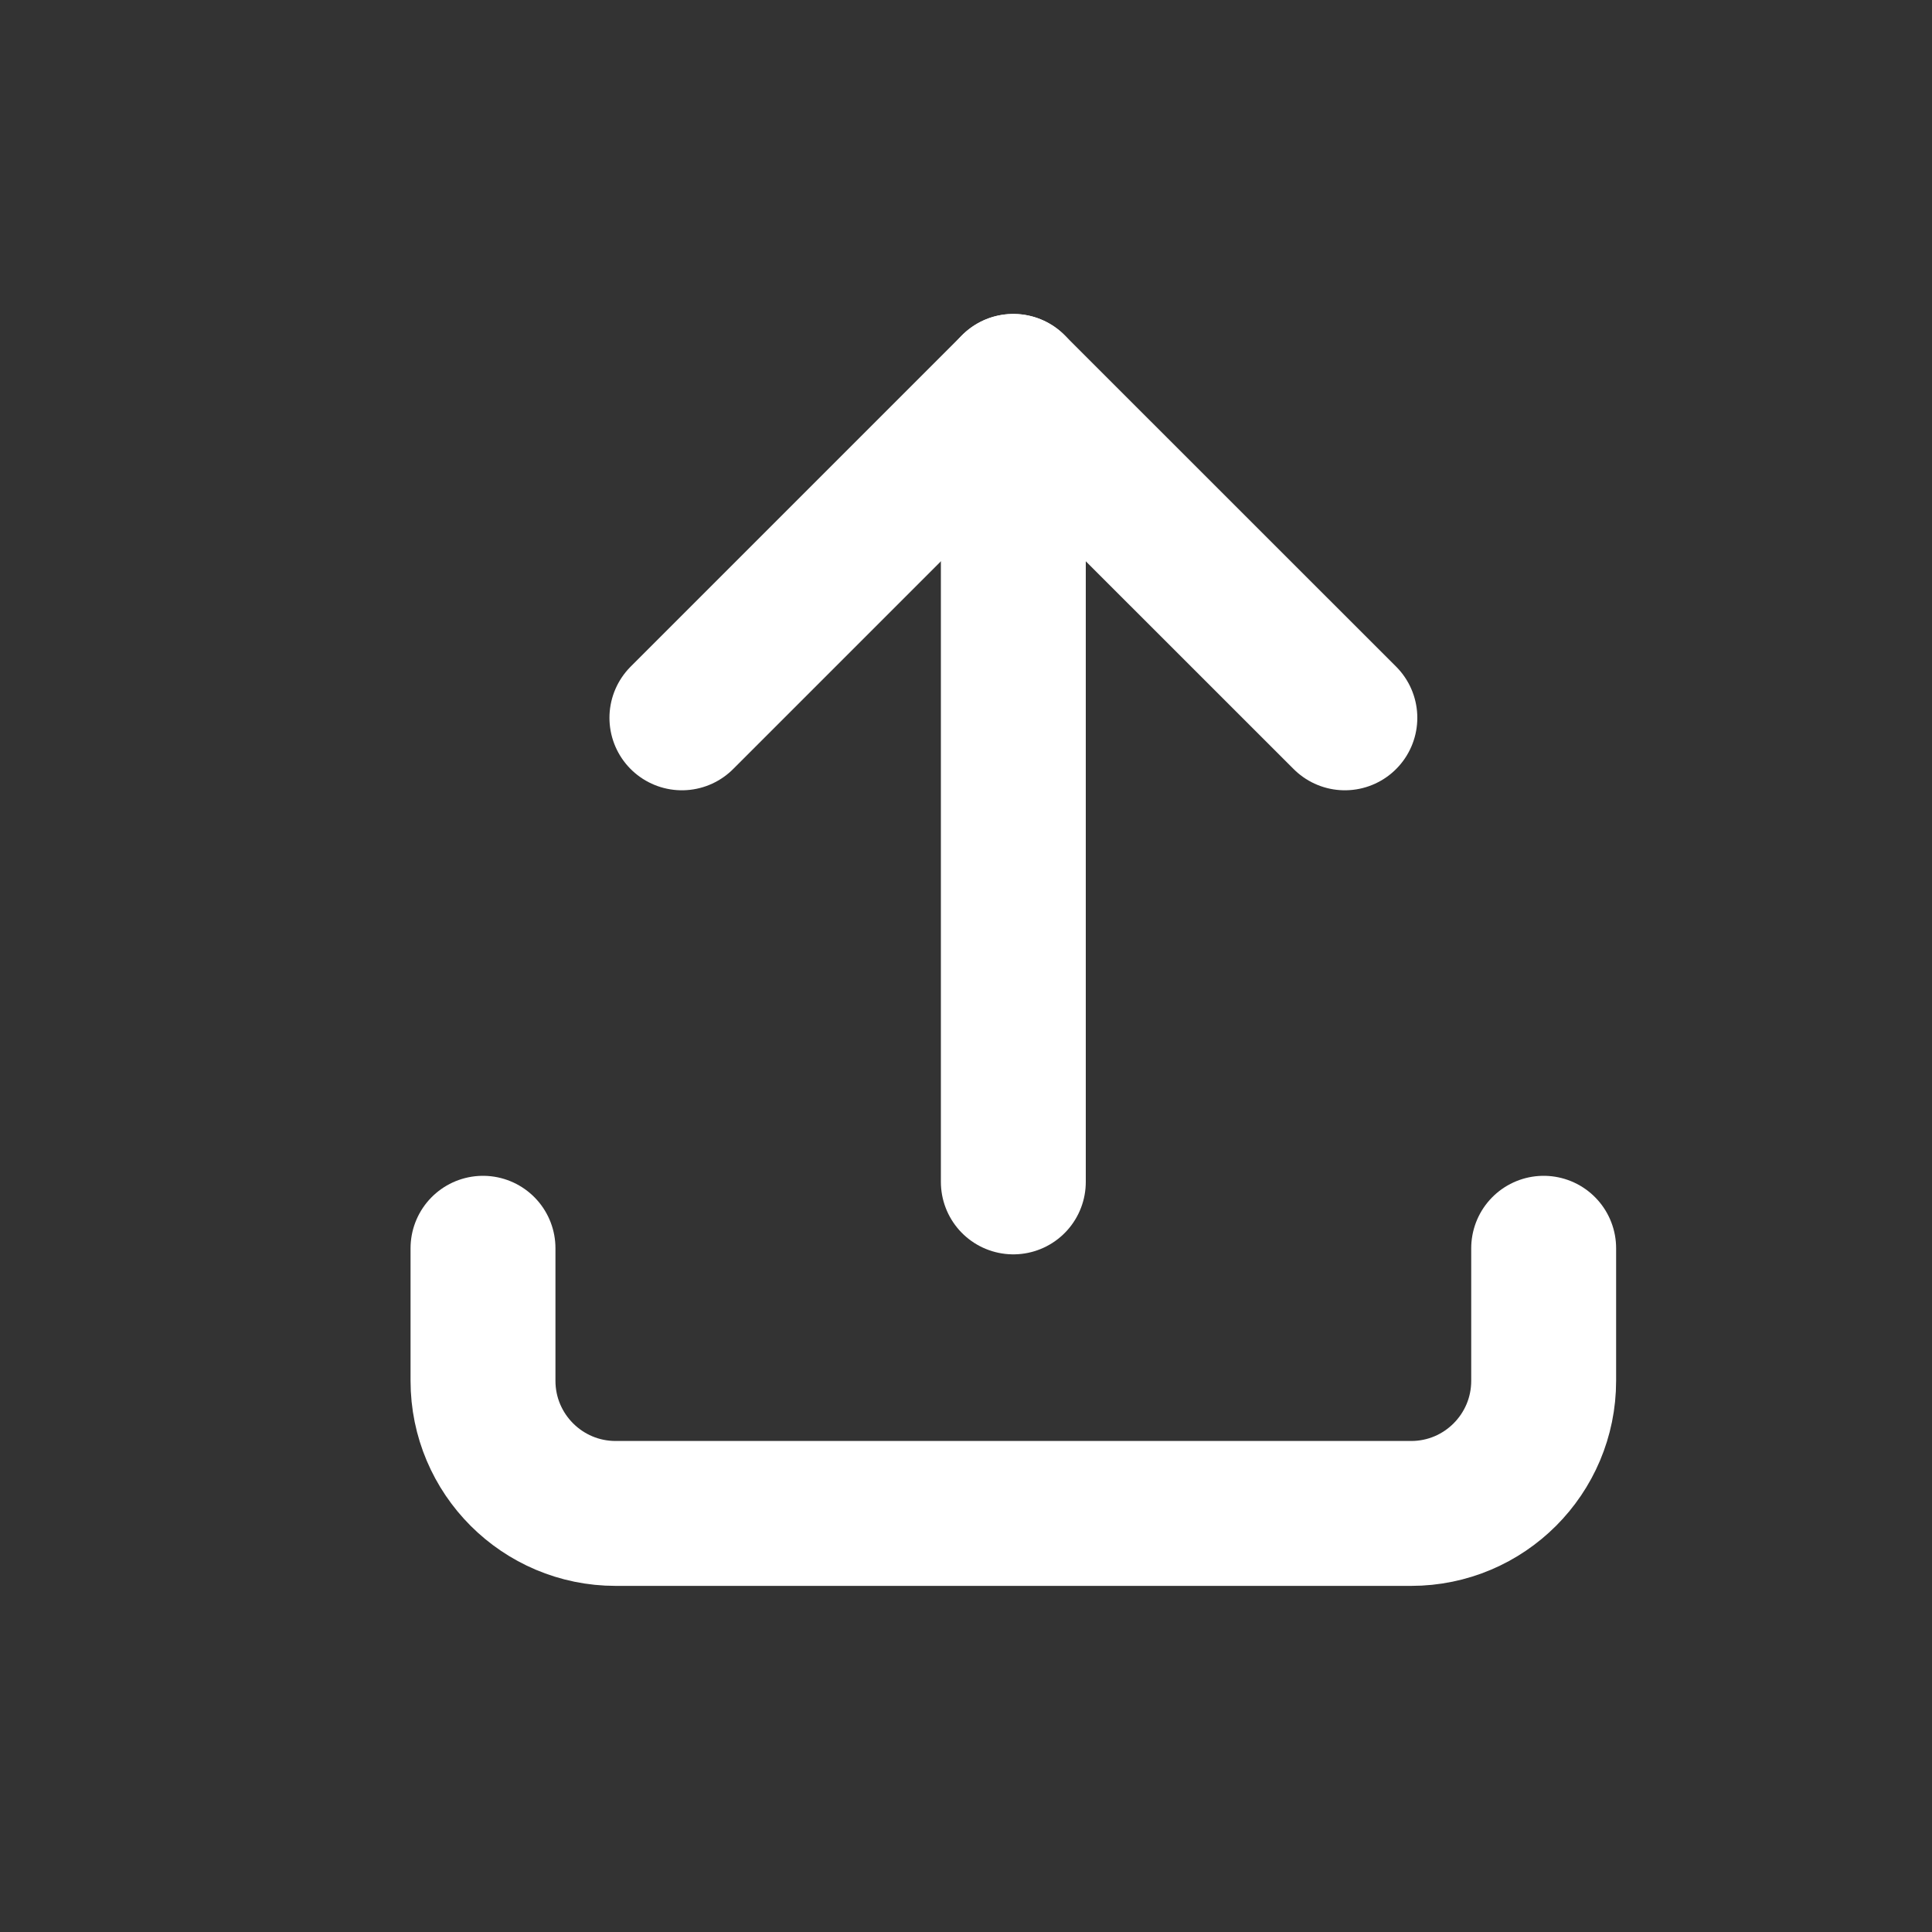
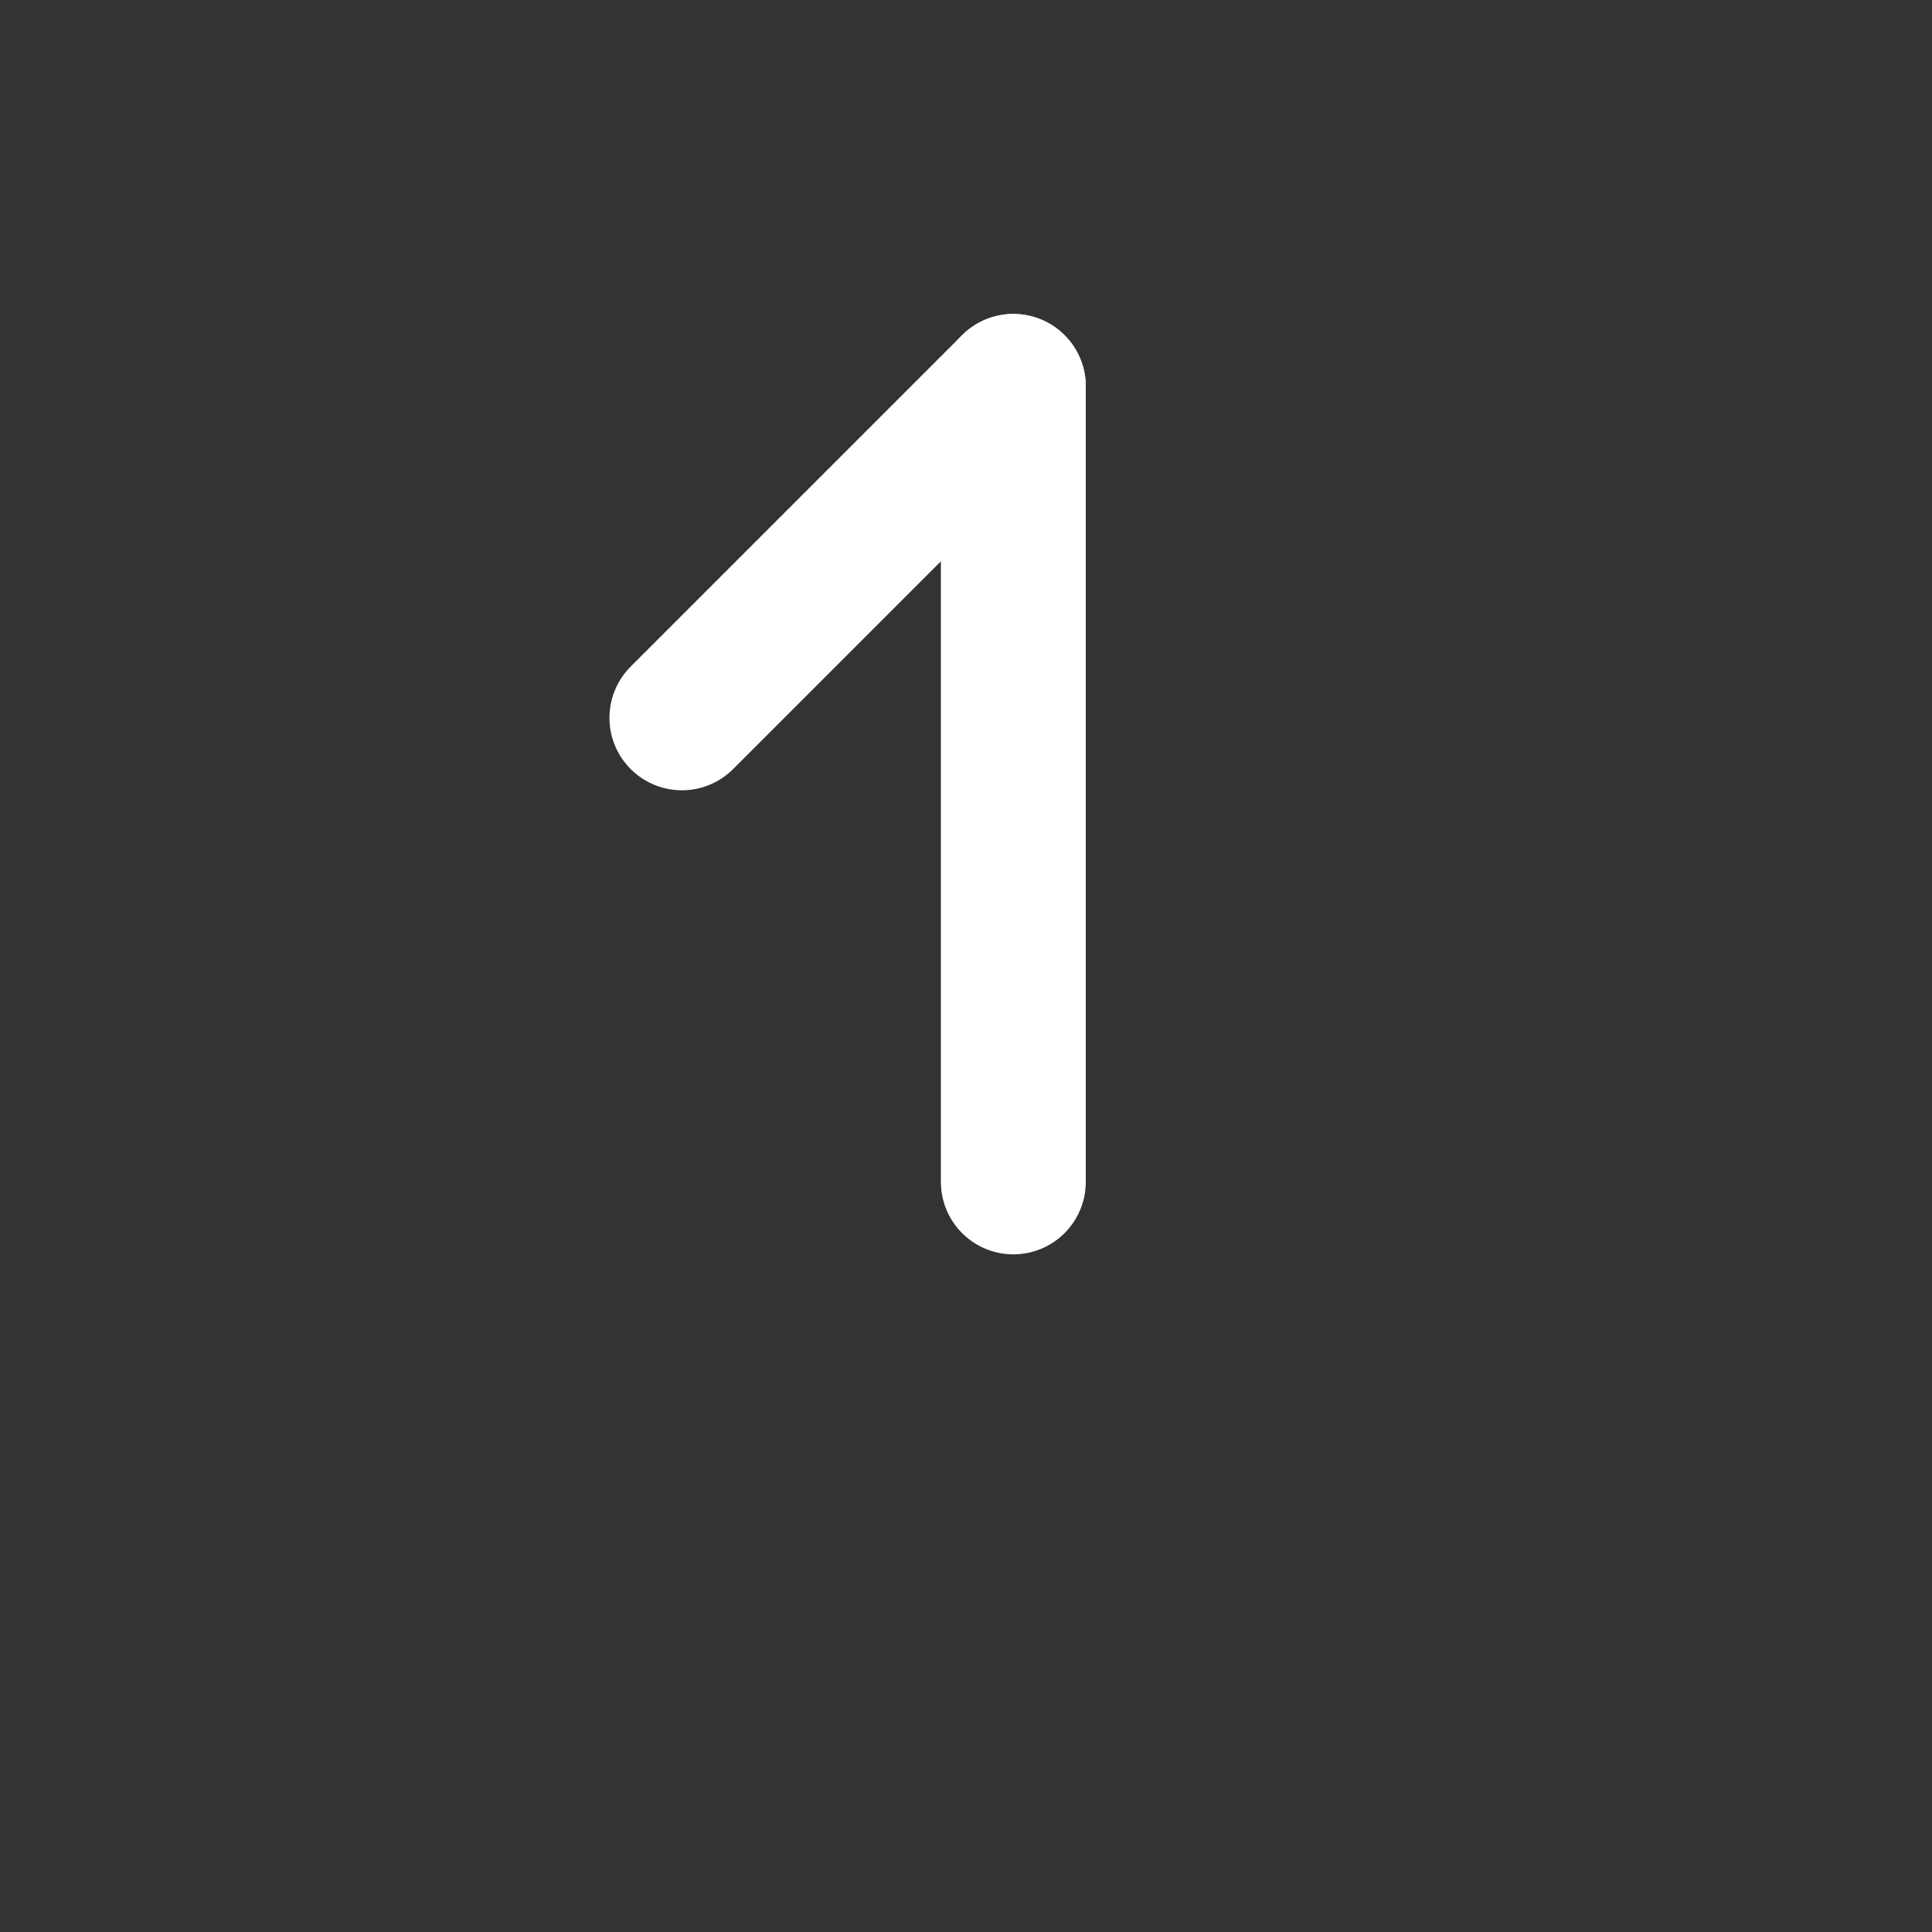
<svg xmlns="http://www.w3.org/2000/svg" width="20" height="20" viewBox="0 0 20 20" fill="none">
  <rect x="0" y="0" width="20" height="20" fill="#333333" stroke="none" />
-   <path d="M5 12.922V14.294C5 15.052 5.615 15.667 6.373 15.667H14.608C15.366 15.667 15.98 15.052 15.98 14.294V12.922" stroke="white" stroke-width="1.5" stroke-linecap="round" stroke-linejoin="round" />
-   <path d="M7.059 7.431L10.49 4L13.922 7.431" stroke="white" stroke-width="1.5" stroke-linecap="round" stroke-linejoin="round" />
+   <path d="M7.059 7.431L10.49 4" stroke="white" stroke-width="1.5" stroke-linecap="round" stroke-linejoin="round" />
  <path d="M10.49 4V12.235" stroke="white" stroke-width="1.5" stroke-linecap="round" stroke-linejoin="round" />
</svg>